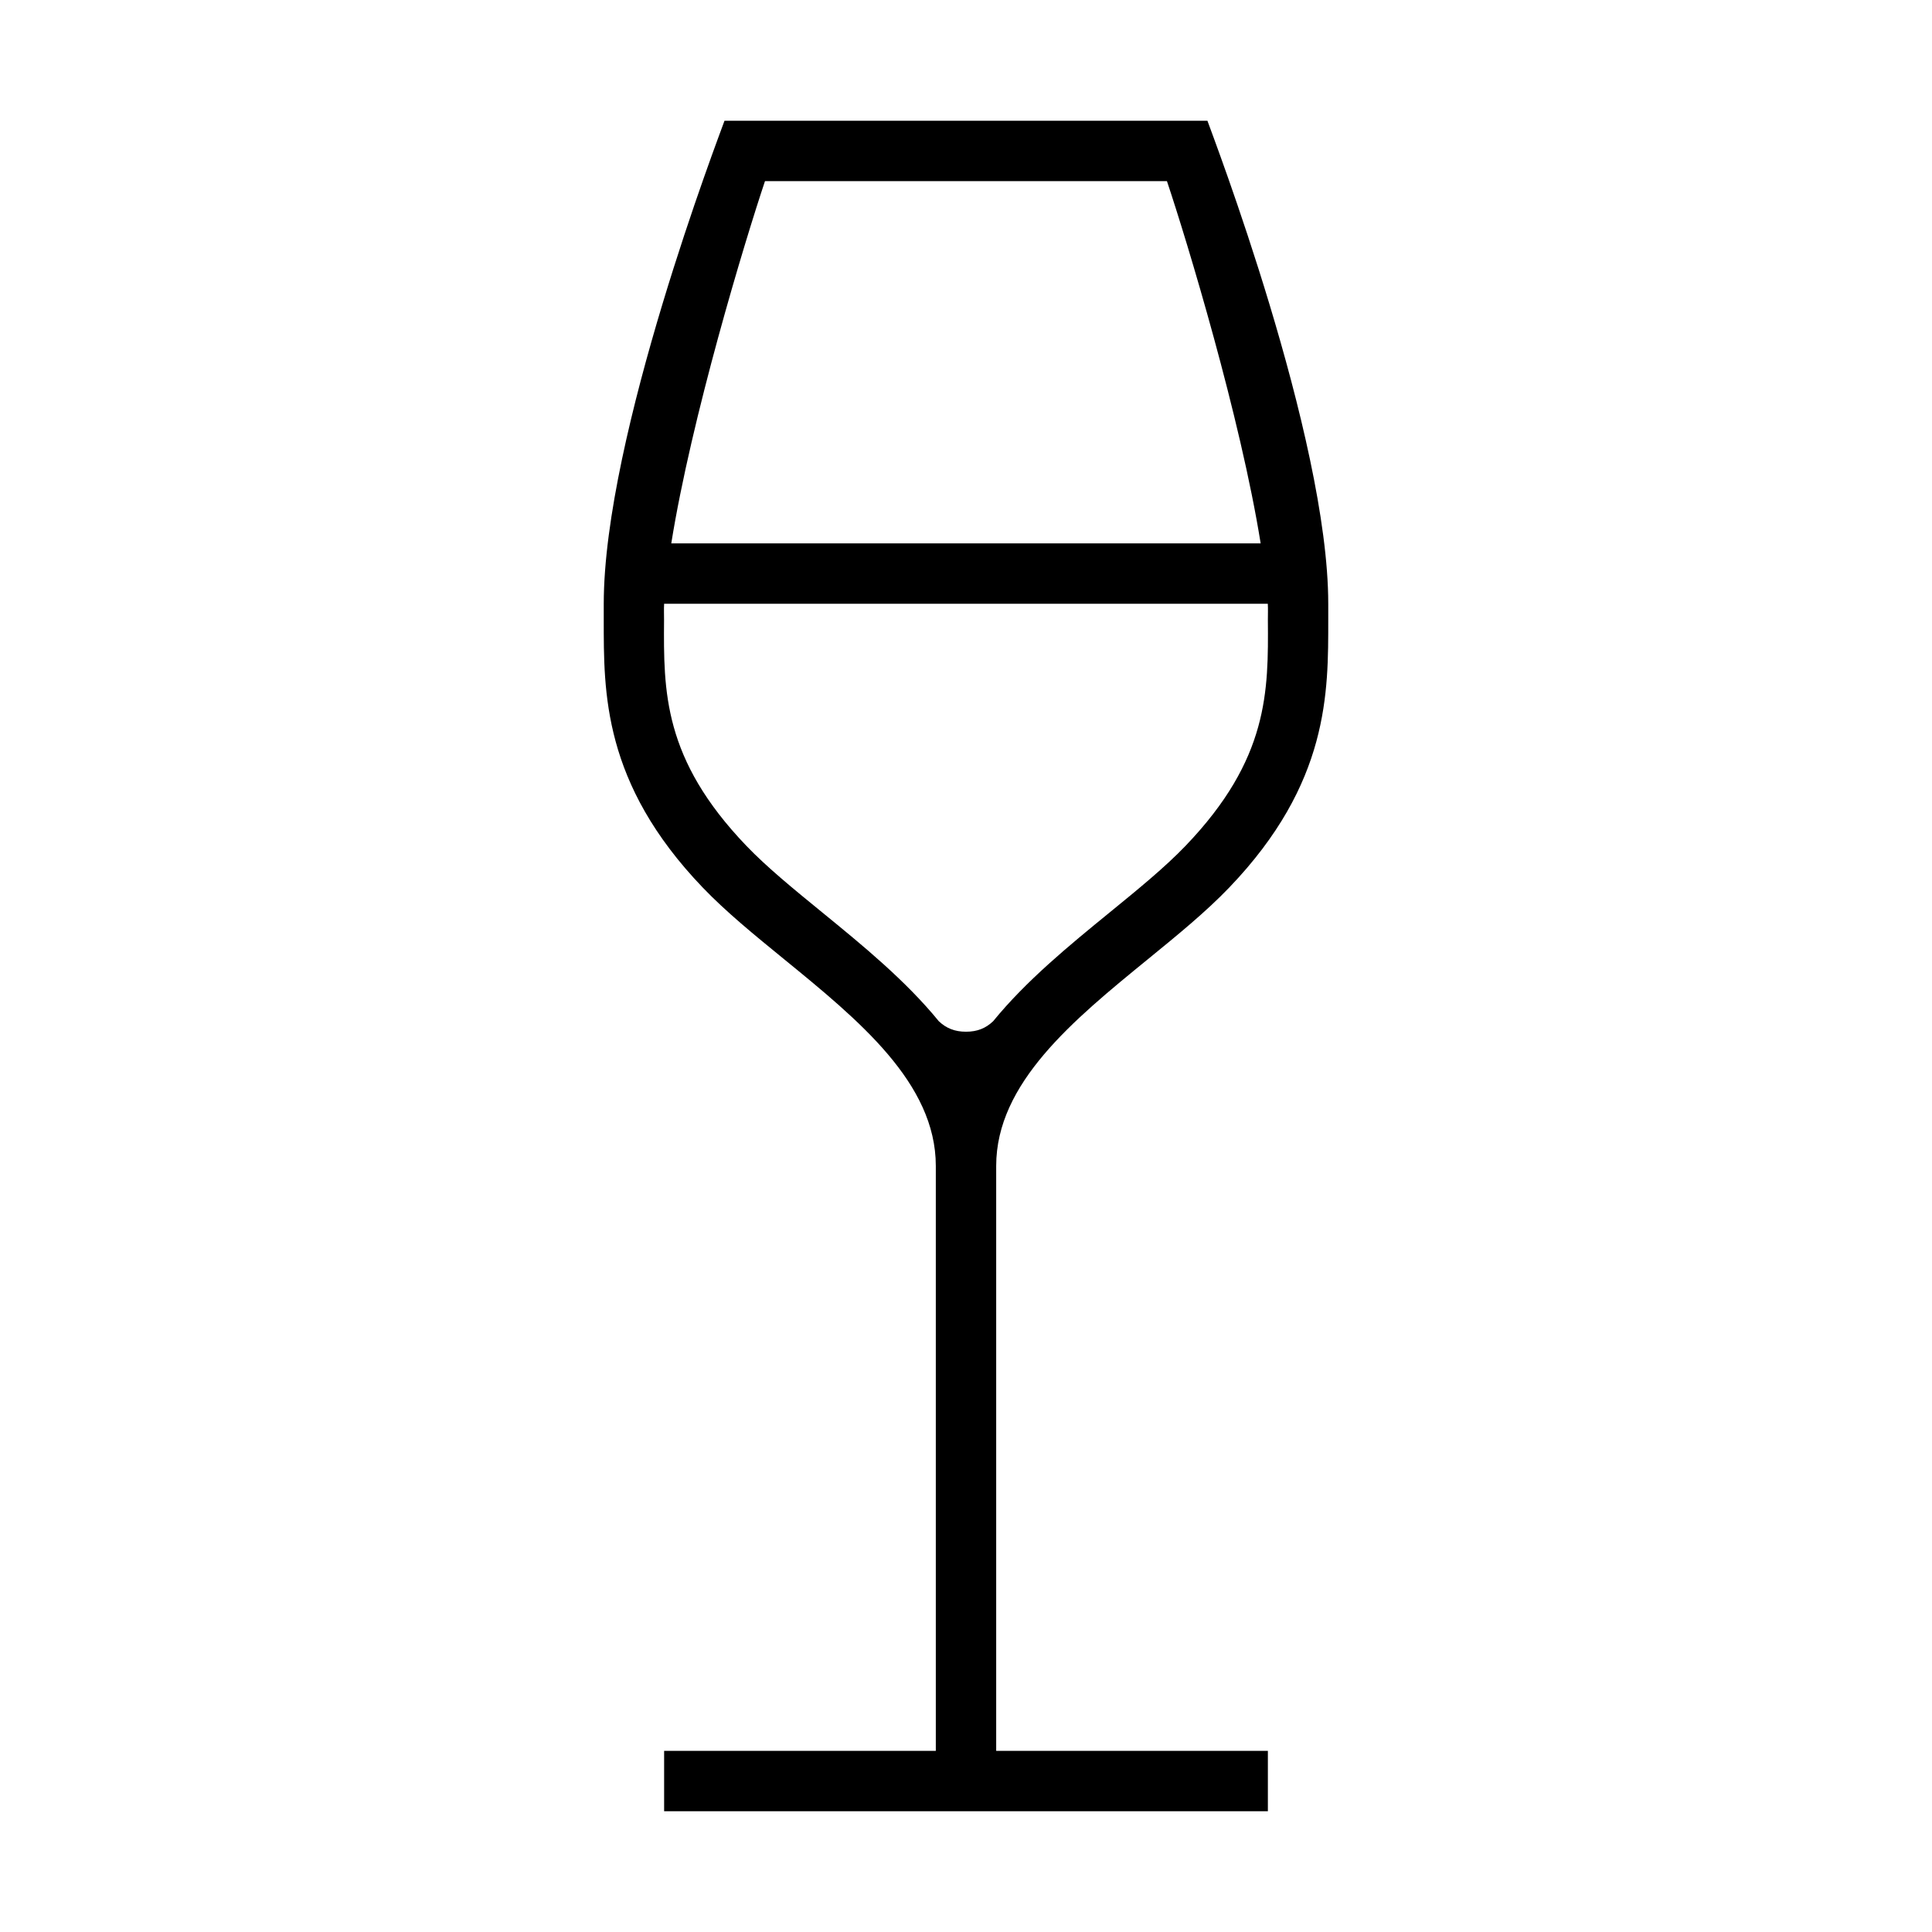
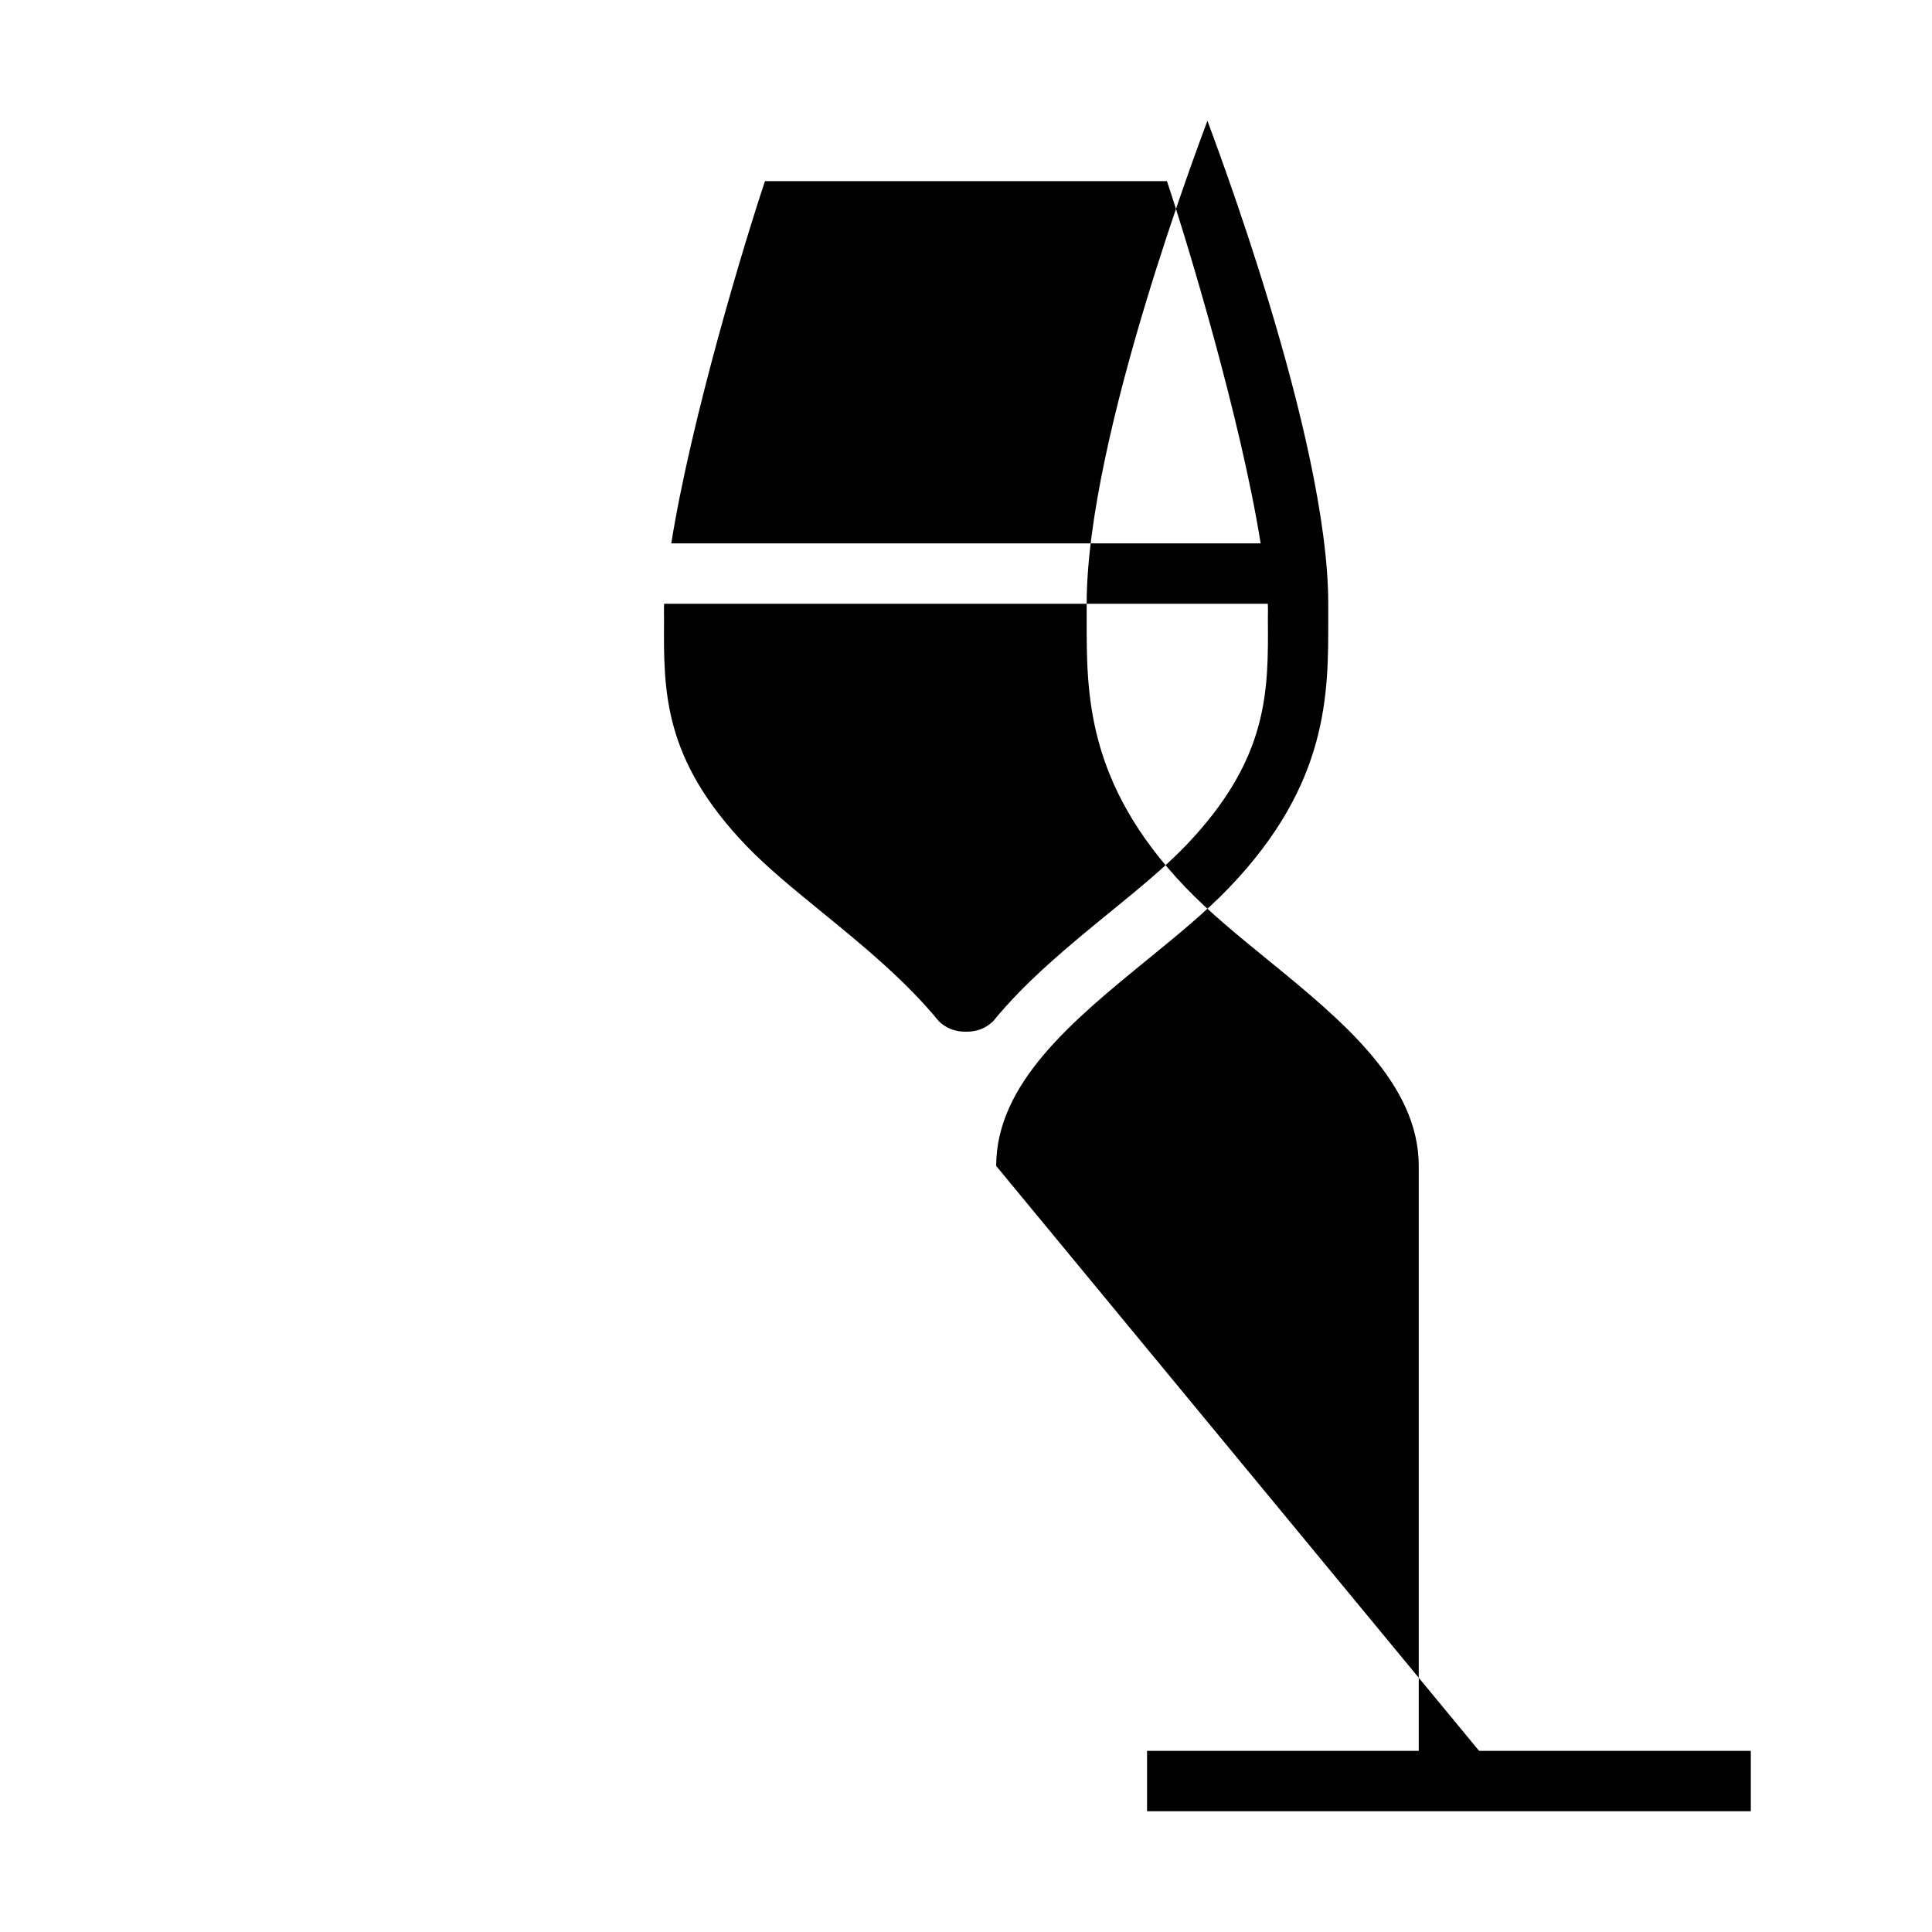
<svg xmlns="http://www.w3.org/2000/svg" width="32" height="32" fill="currentColor" viewBox="0 0 512 512">
-   <path d="M264 308.988c0-21.975 20.458-38.674 40.247-54.824 7.907-6.453 15.37-12.547 21.519-18.962C352.313 207.505 352 183.458 352 164.144V160c0-44.25-30.816-124.558-32.02-128H192c-1.203 3.442-32 83.5-32 128v4.144c0 19.273-.323 43.361 26.225 71.059 6.148 6.415 13.617 12.509 21.523 18.962 19.789 16.15 40.252 32.85 40.252 54.824V464h-72v16h160v-16h-72zM202.729 48h106.522c5.359 15.99 19.509 62.712 24.836 96H177.894c5.327-33.288 19.476-80.01 24.835-96M256 273.416c-2.968 0-5.248-.92-7.17-2.754l.005.026c-8.804-10.807-20.234-20.158-30.971-28.92-7.517-6.135-14.617-11.929-20.089-17.637-22.054-23.008-21.928-40.916-21.795-59.875.01-1.428-.068-2.849.02-4.255h159.98c.088 1.406.01 2.828.021 4.255.133 18.959.259 36.867-21.795 59.875-5.472 5.708-12.57 11.502-20.087 17.637-10.737 8.762-22.165 18.114-30.969 28.92.002-.009.009-.018.01-.026-1.922 1.834-4.16 2.754-7.16 2.754" />
+   <path d="M264 308.988c0-21.975 20.458-38.674 40.247-54.824 7.907-6.453 15.37-12.547 21.519-18.962C352.313 207.505 352 183.458 352 164.144V160c0-44.25-30.816-124.558-32.02-128c-1.203 3.442-32 83.5-32 128v4.144c0 19.273-.323 43.361 26.225 71.059 6.148 6.415 13.617 12.509 21.523 18.962 19.789 16.15 40.252 32.85 40.252 54.824V464h-72v16h160v-16h-72zM202.729 48h106.522c5.359 15.99 19.509 62.712 24.836 96H177.894c5.327-33.288 19.476-80.01 24.835-96M256 273.416c-2.968 0-5.248-.92-7.17-2.754l.005.026c-8.804-10.807-20.234-20.158-30.971-28.92-7.517-6.135-14.617-11.929-20.089-17.637-22.054-23.008-21.928-40.916-21.795-59.875.01-1.428-.068-2.849.02-4.255h159.98c.088 1.406.01 2.828.021 4.255.133 18.959.259 36.867-21.795 59.875-5.472 5.708-12.57 11.502-20.087 17.637-10.737 8.762-22.165 18.114-30.969 28.92.002-.009.009-.018.01-.026-1.922 1.834-4.16 2.754-7.16 2.754" />
</svg>